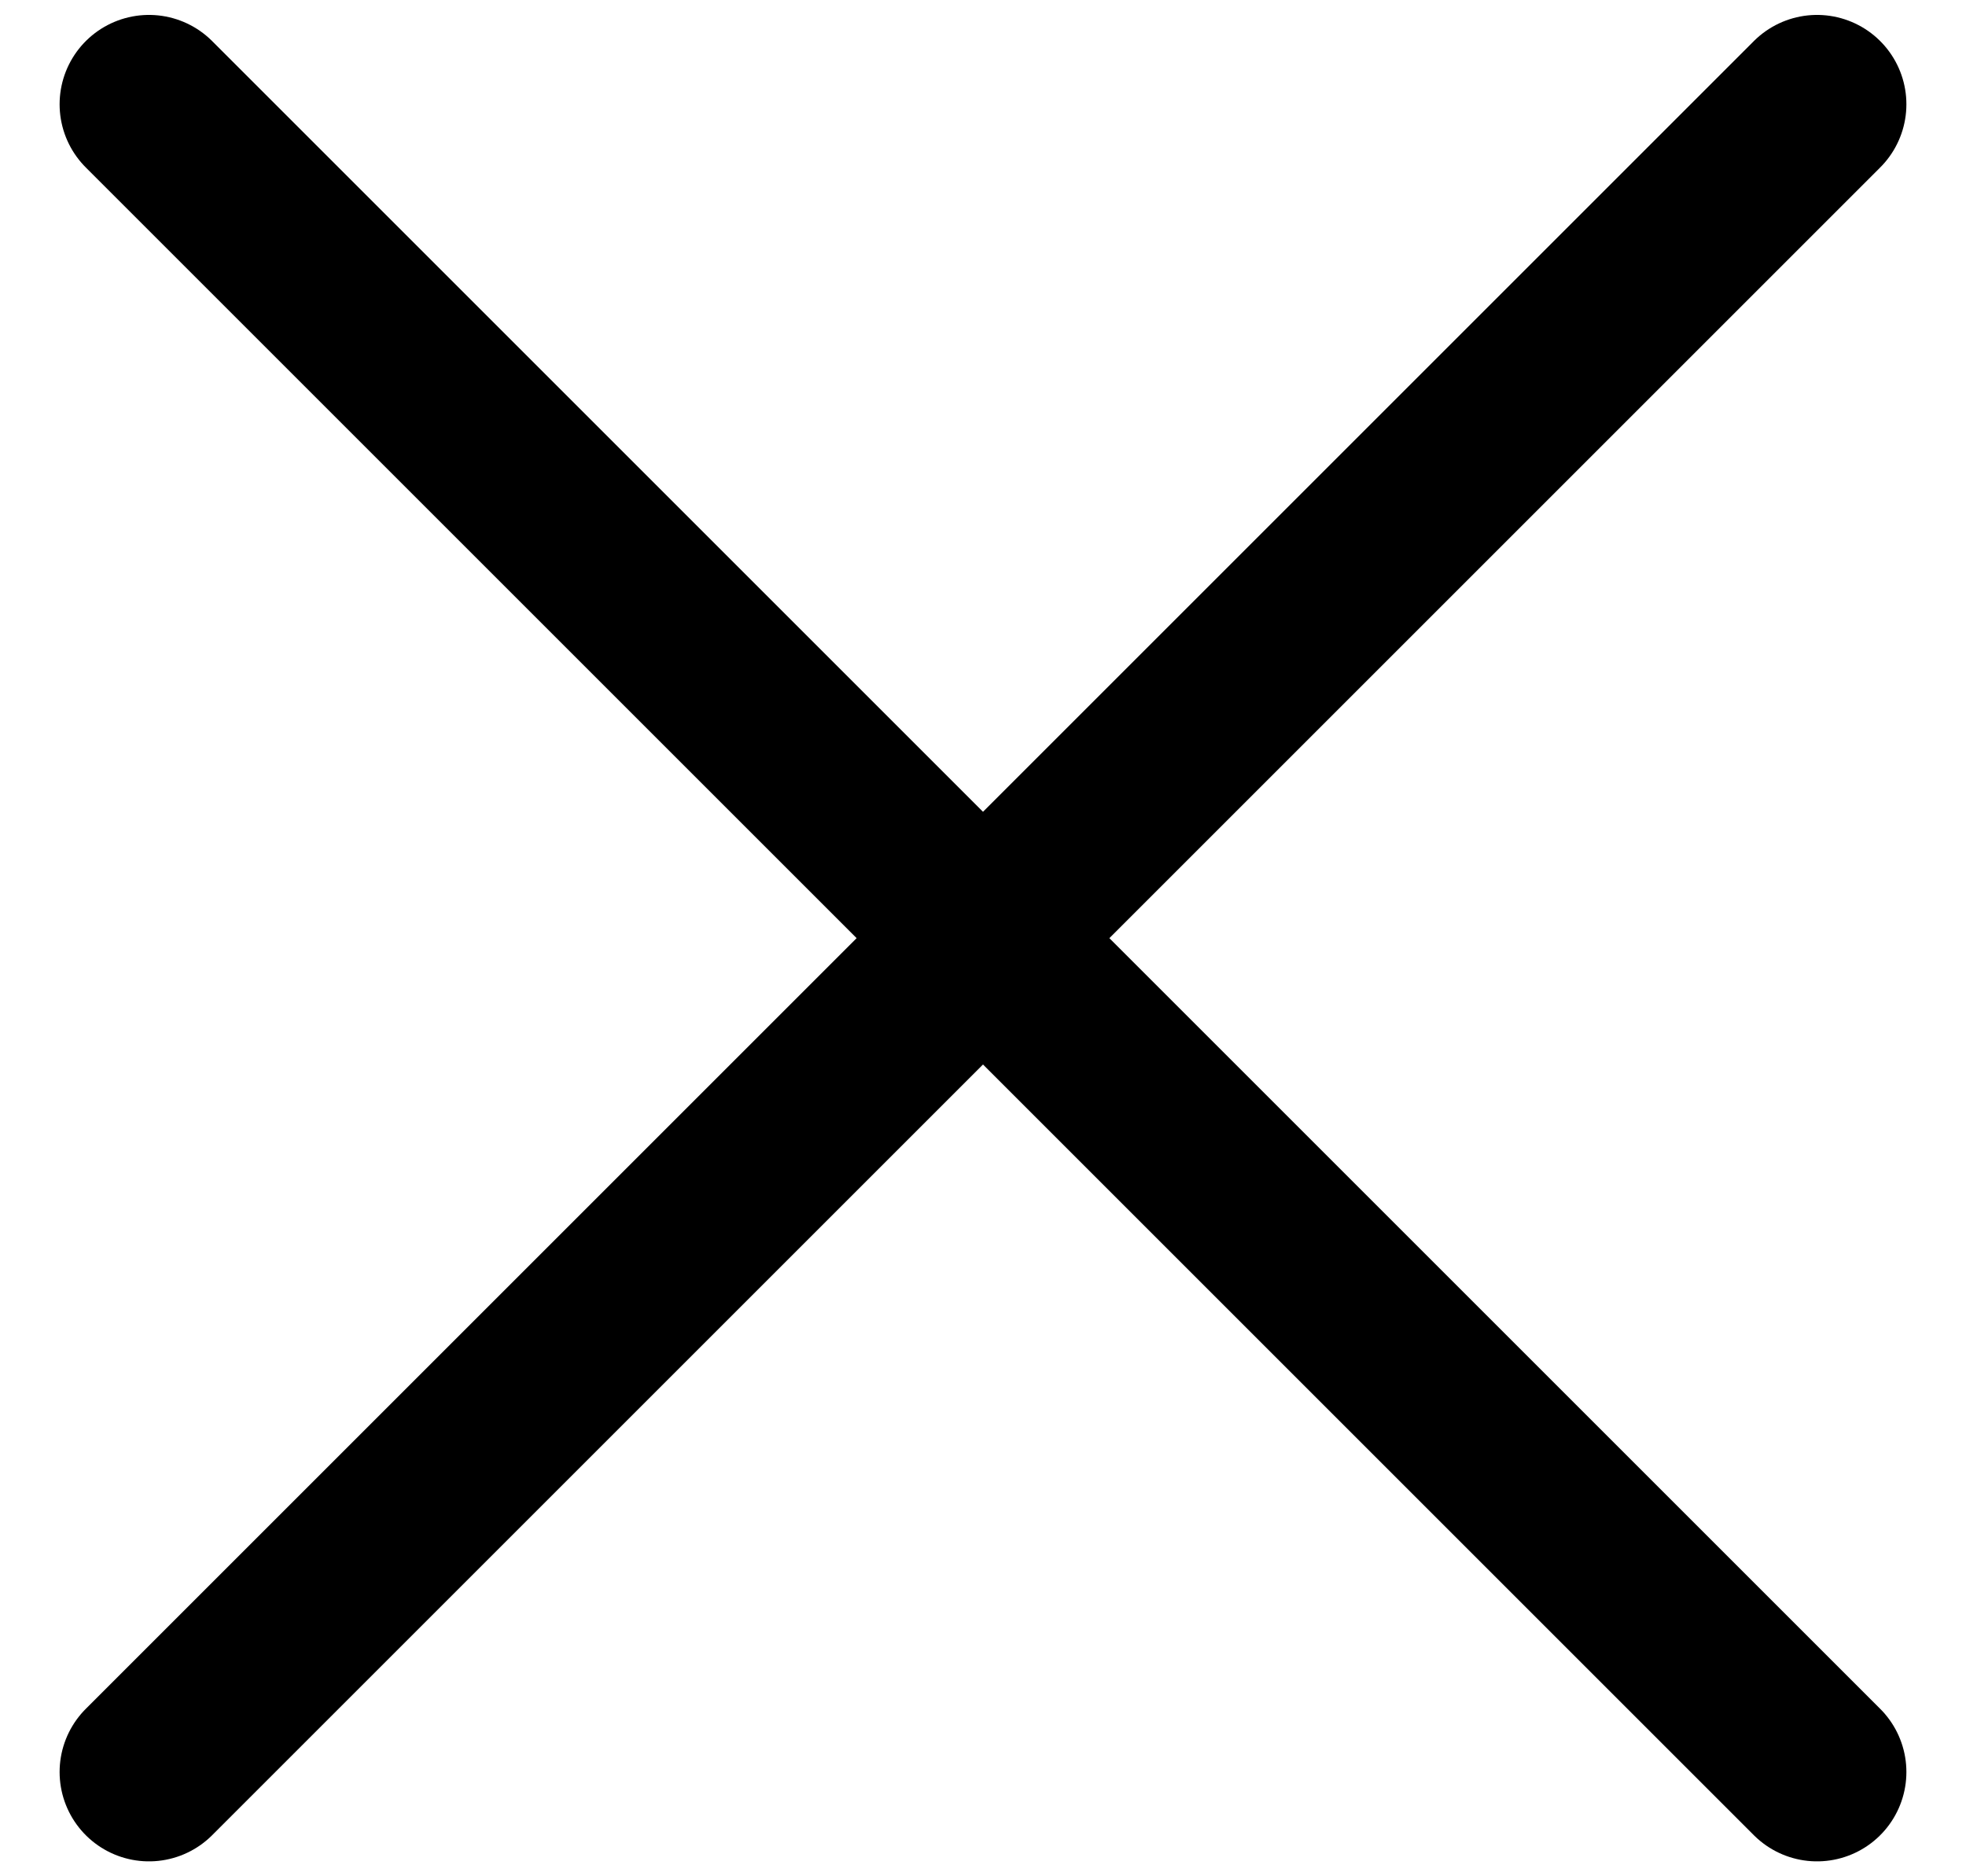
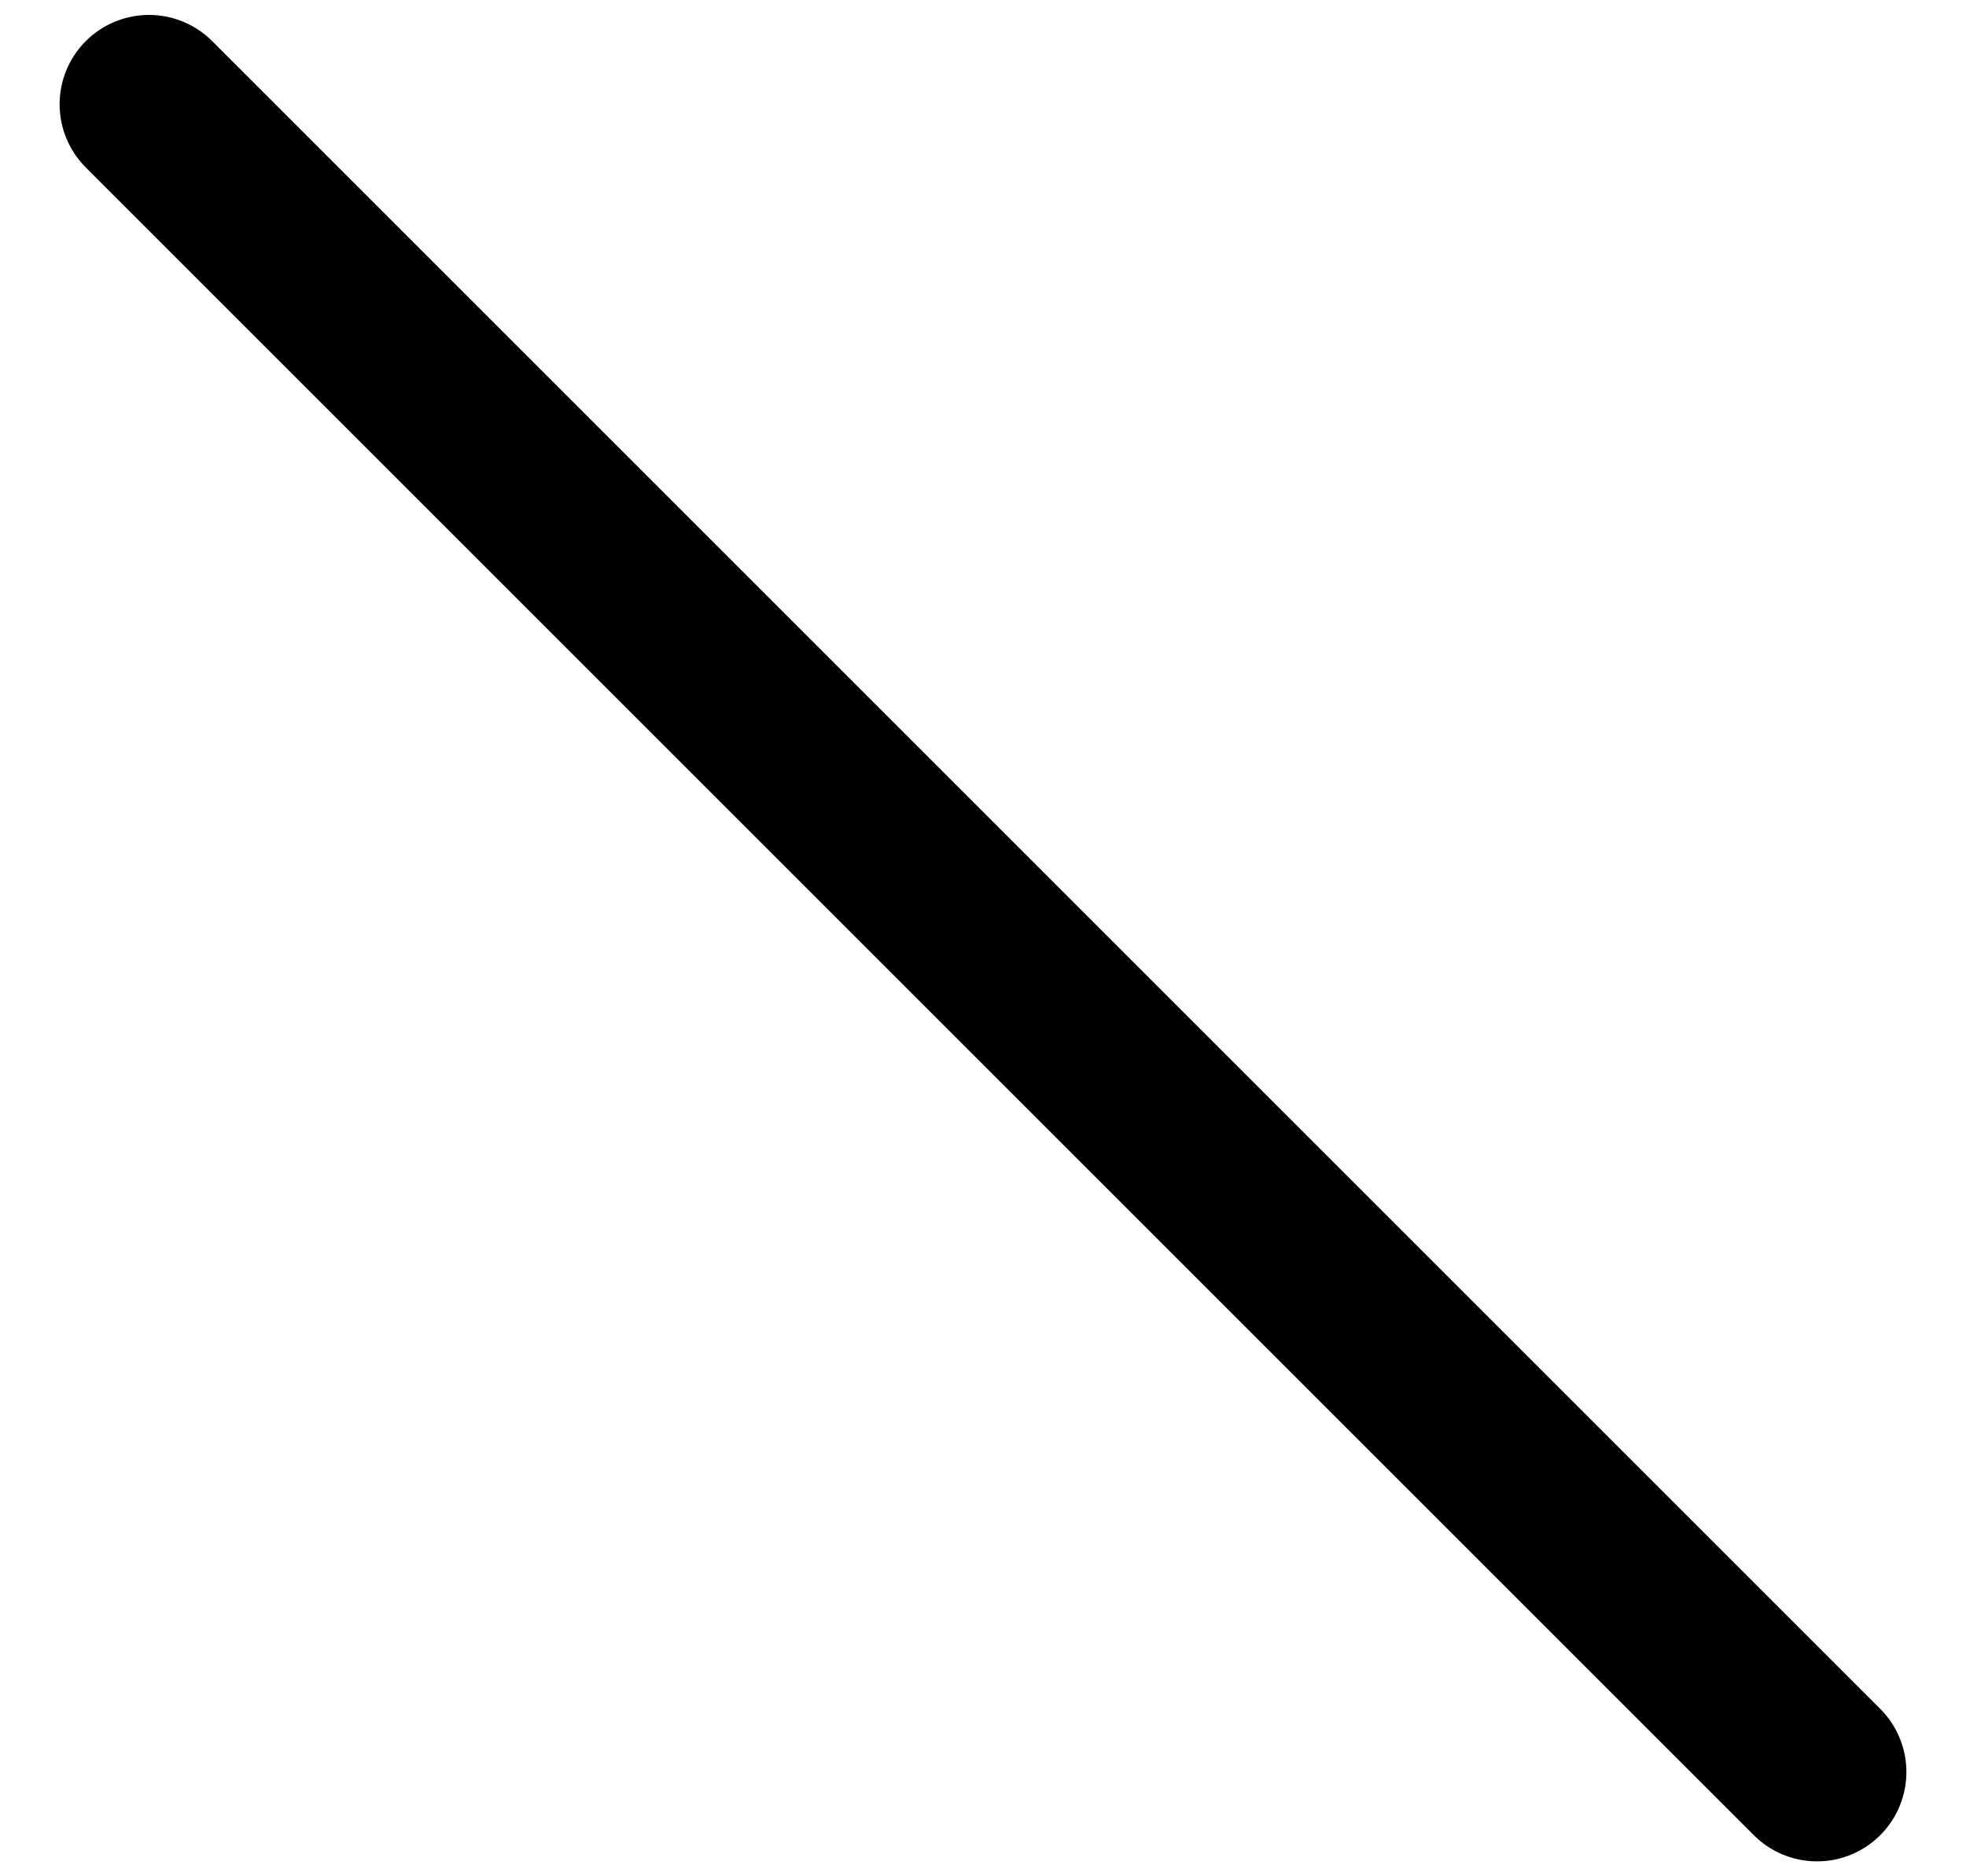
<svg xmlns="http://www.w3.org/2000/svg" width="22" height="21" viewBox="0 0 22 21" fill="none">
-   <path d="M20.333 1.167L1.667 19.833M20.333 19.833L1.667 1.167" stroke="black" stroke-width="2" stroke-linecap="round" />
+   <path d="M20.333 1.167M20.333 19.833L1.667 1.167" stroke="black" stroke-width="2" stroke-linecap="round" />
</svg>